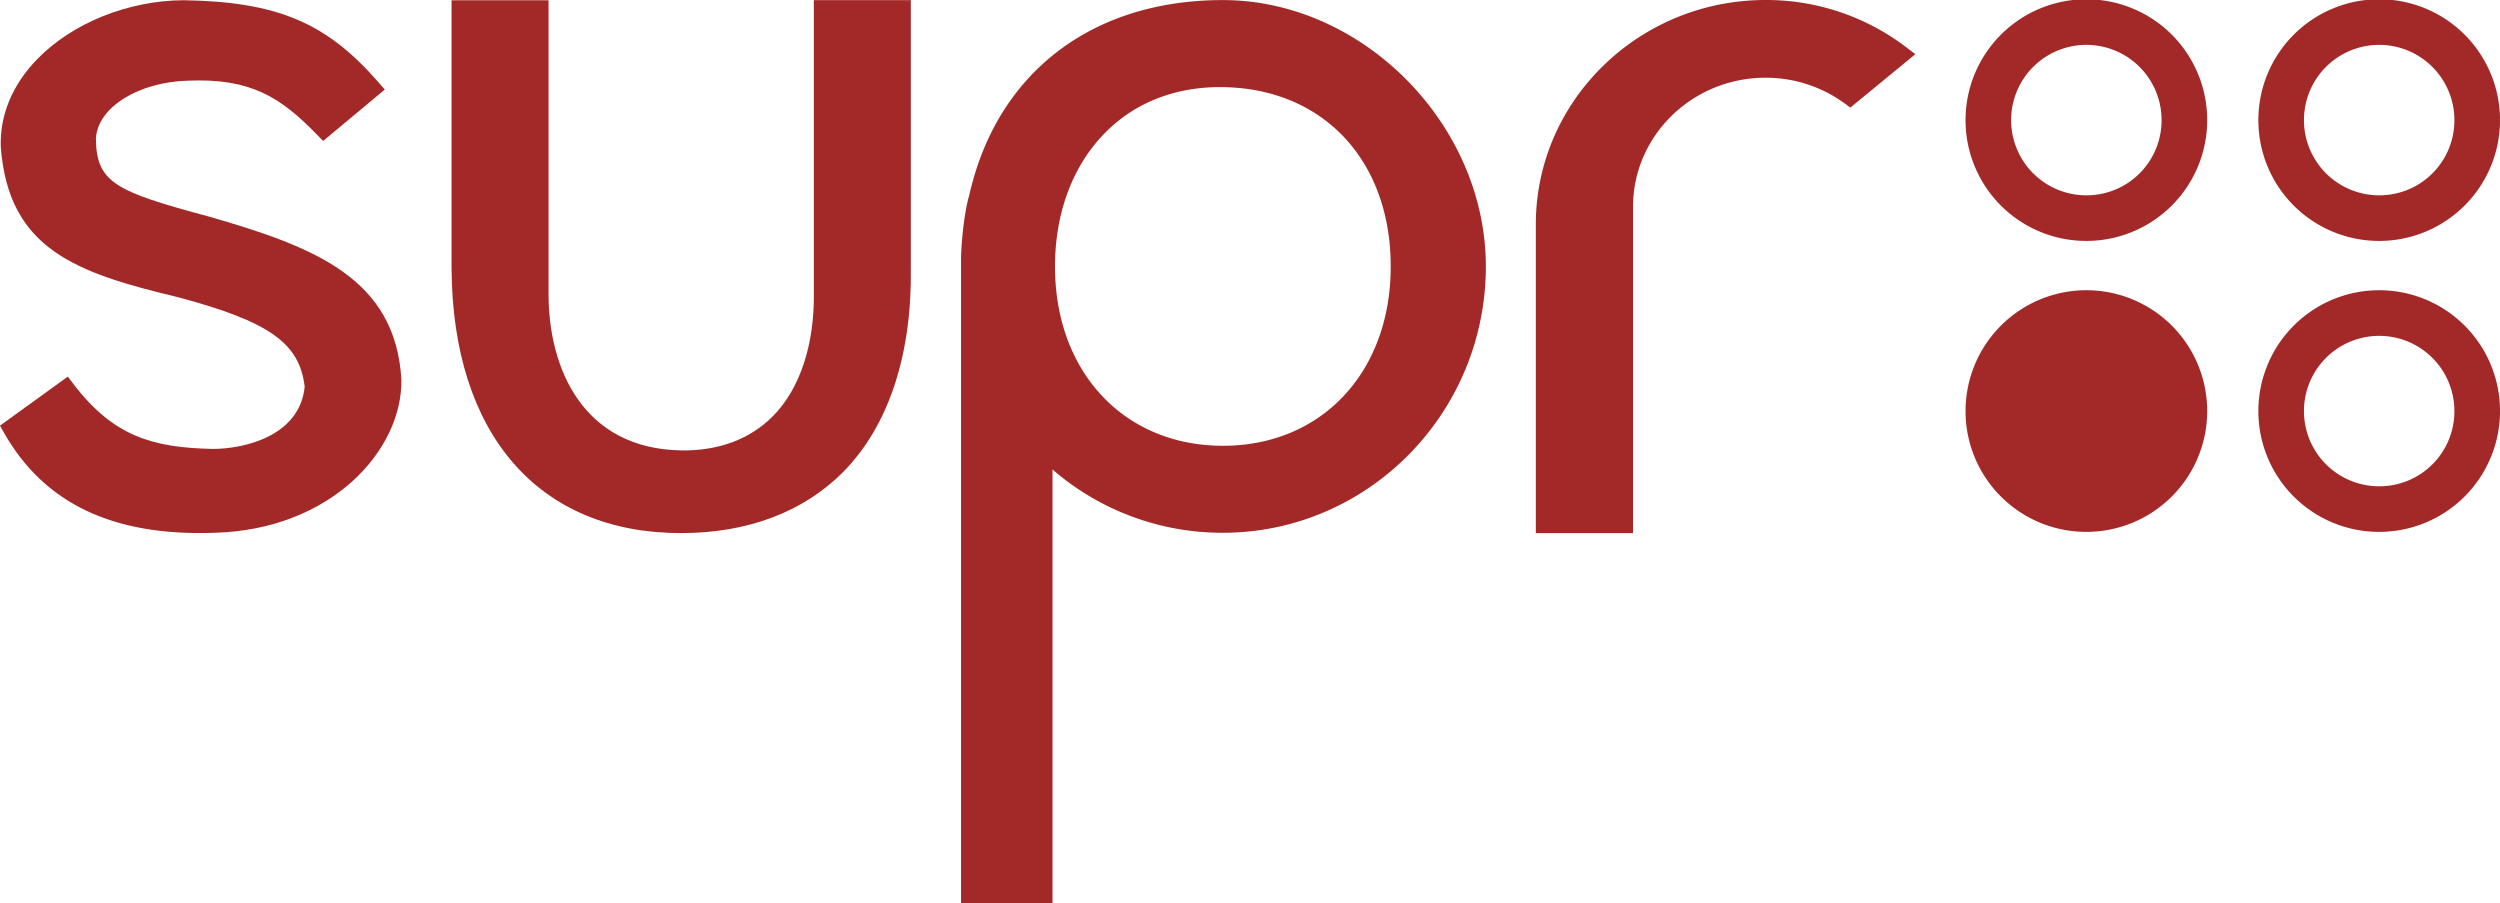
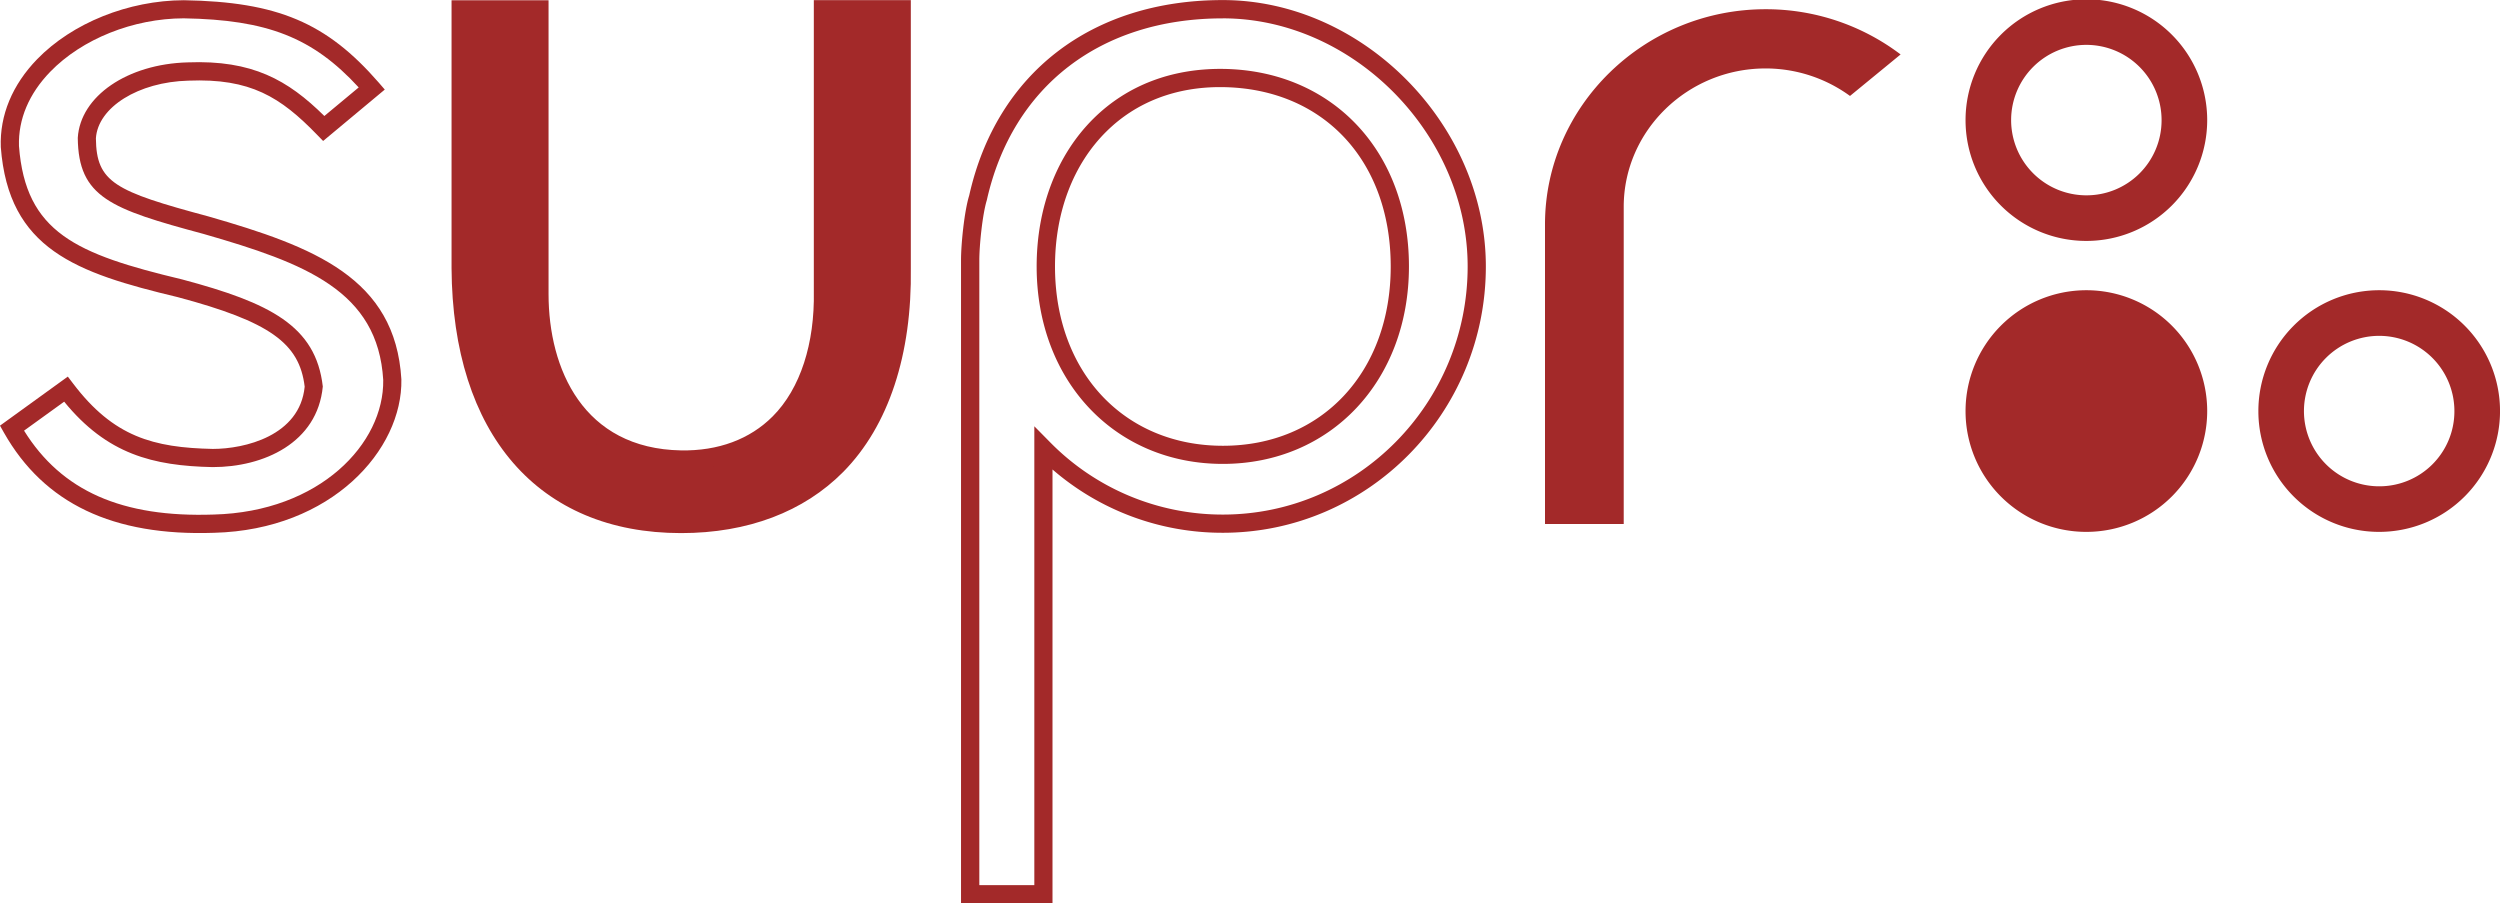
<svg xmlns="http://www.w3.org/2000/svg" id="Слой_1" data-name="Слой 1" viewBox="0 0 1000 361.35">
  <defs>
    <style>.cls-1,.cls-2{fill:#a32929;}.cls-1{fill-rule:evenodd;}</style>
  </defs>
  <title>Безымянный-1supr</title>
  <path class="cls-1" d="M718.24,207.43h0a89.14,89.14,0,0,1,54,18.09L752,242.12a57.27,57.27,0,0,0-33.79-11h0c-31.19,0-56.72,24.9-56.72,55.33V413.33H630V293.49C630,246.16,669.71,207.43,718.24,207.43Z" transform="translate(-12 -203.74)" />
-   <path class="cls-2" d="M626.33,417V293.49c0-49.48,41.23-89.75,91.91-89.75a92.24,92.24,0,0,1,56.19,18.86l3.72,2.81-26,21.36-2.31-1.68a53.45,53.45,0,0,0-31.63-10.26c-29.25,0-53,23.18-53,51.65V417ZM766.18,225.73a84.94,84.94,0,0,0-47.94-14.63c-46.62,0-84.55,37-84.55,82.39V409.65h24.15V286.48c0-32.54,27.09-59,60.4-59a60.77,60.77,0,0,1,33.6,10Z" transform="translate(-12 -203.74)" />
-   <path class="cls-1" d="M501.12,207.43c-52.21,0-87.66,29.74-97.94,75.55-1.88,6-3.12,18.93-3.12,24.76V561.45h29.3V383.14a100.63,100.63,0,0,0,71.76,30.07c56.1,0,101.58-46.07,101.58-102.89S553.33,207.43,501.12,207.43Zm0,27.5c44.32.57,70.82,33.75,70.82,75.39s-27.08,75.38-70.82,75.38S430.3,352,430.3,310.32,456.79,234.35,501.12,234.93Z" transform="translate(-12 -203.74)" />
  <path class="cls-2" d="M396.41,565.09V307.74c0-6.22,1.28-19.38,3.28-25.84,10.94-48.82,48.89-78.13,101.43-78.13h0c56,0,105.22,49.8,105.22,106.55,0,58.75-47.2,106.53-105.22,106.53A103.67,103.67,0,0,1,433,391.53V565.09Zm104.71-354c-48.88,0-84.17,27.17-94.39,72.71-1.78,5.81-3,18.27-3,24V557.8h22V374.25l6.24,6.32a96.66,96.66,0,0,0,69.16,29c54,0,97.93-44.52,97.93-99.24,0-52.86-45.76-99.24-97.93-99.25Zm-74.46,99.25c0-23.67,8.11-44.73,22.84-59.27,13.38-13.2,31.24-20,51.67-19.77,43.81.56,74.41,33.06,74.41,79,0,45.79-31.31,79-74.46,79S426.66,356.11,426.66,310.32Zm141.63,0c0-42.4-27-71.23-67.22-71.75-18.42-.24-34.49,5.88-46.44,17.68C441.29,269.41,434,288.61,434,310.32c0,42.24,27.62,71.73,67.17,71.73S568.29,352.56,568.29,310.32Z" transform="translate(-12 -203.74)" />
  <path class="cls-1" d="M284.49,413.33c55.27,0,89.17-36.69,88.23-102.4V207.43h-31.5V320.22c.93,39.88-19.64,68-56.82,67.32-41.69-.74-57-34.52-56.63-67.32V207.48H196.26V310.93C196.63,376.73,230,413.33,284.49,413.33Z" transform="translate(-12 -203.74)" />
  <path class="cls-2" d="M192.62,311V203.84h38.8V320.22c0,.37,0,.74,0,1.13,0,30,13.9,61.85,53,62.55,14.87.26,27.55-4.45,36.67-13.62,11.1-11.15,16.82-29.2,16.44-50V203.78h38.8V310.94c.5,34.55-8.84,63.11-27,81.53-15.81,16-38.24,24.51-64.87,24.51C227.33,417,193,377.35,192.62,311Zm7.29-99.83v99.81c.35,62.74,31.18,98.74,84.58,98.74,25,0,45.07-7.51,59.68-22.33,16.76-17,25.27-43.75,24.91-76.36V211.07H344.86V320.22c.52,23.1-6.05,42.63-18.56,55.22-10.56,10.61-25.07,16.06-42,15.75-44.44-.79-60.22-36.33-60.22-69.79,0-.4,0-.81,0-1.22v-109Z" transform="translate(-12 -203.74)" />
-   <path class="cls-1" d="M38.38,359.4c17.42,23,35.45,27,58.67,27.53,17.57,0,38.48-8,40.45-28.18-2.41-21-17.19-30-53.49-39.7-41.78-10-65.21-19.29-68.05-56.79-.93-31.64,34.9-54.74,69.58-54.83,37.14.62,55.71,9.28,75.17,31.66l-19.2,16c-16.08-16.54-29.43-23.74-54.29-22.75-20.83.54-39.54,11.14-40.46,26.51.21,21.05,11.13,25.15,47.68,35,40,11.5,72.17,22.87,74.5,61.84.53,27.81-27.61,56.42-71.34,57.55-35.95,1.24-64.06-8.71-80.82-38.21Z" transform="translate(-12 -203.74)" />
  <path class="cls-2" d="M12,374l27.13-19.62,2.15,2.83c16.15,21.28,32.08,25.59,55.85,26.1,12.7,0,34.82-5.21,36.74-24.89-2.07-17.45-14-26-50.8-35.83-40.69-9.73-67.65-19.18-70.75-60-.47-12.79,4.64-24.94,14.52-35.15,14.05-14.49,36.54-23.54,58.7-23.61,37.42.63,57.06,8.94,77.93,32.92l2.44,2.82-24.66,20.56-2.36-2.42C124.18,242.52,112.18,235,87.36,236c-20,.51-36.22,10.65-37,23.08.19,17.63,7.55,21.17,45,31.23,42.28,12.14,74.77,24.64,77.19,65.15.55,28.21-27.93,60.19-74.89,61.4-40.46,1.4-68-11.7-84.08-40.05ZM155.48,238.71c-18.39-20-36.57-27.08-70-27.64-20.2.05-40.68,8.26-53.4,21.39-8.48,8.76-12.82,18.95-12.49,29.69,2.63,34.63,22.88,43.22,65.26,53.36,35.16,9.37,53.49,18.55,56.27,42.83-2.13,22.55-23.67,32.27-44.08,32.24-23.85-.5-42.24-5.15-59.37-26.17L21.62,376c15,24.14,39.2,34.82,75.85,33.56,42.51-1.1,68.21-28.44,67.82-53.83-2.13-35.66-31.12-46.7-71.85-58.41-37.2-10-50.09-14.66-50.33-38.43,1-16.7,19.91-29.57,44-30.2,25.82-1,40,7,54.63,21.45Z" transform="translate(-12 -203.74)" />
  <path class="cls-2" d="M915.35,368.38a48.33,48.33,0,1,1,48.32,48.11A48.27,48.27,0,0,1,915.35,368.38Zm78.41,0a30.09,30.09,0,1,0-30.09,29.88A30,30,0,0,0,993.76,368.38Z" transform="translate(-12 -203.74)" />
  <path class="cls-2" d="M798.22,252a48.33,48.33,0,1,1,48.33,48.11A48.28,48.28,0,0,1,798.22,252Zm78.41,0a30.09,30.09,0,1,0-30.08,29.87A30,30,0,0,0,876.63,252Z" transform="translate(-12 -203.74)" />
  <path class="cls-1" d="M846.55,329.39a39,39,0,1,1-39.21,39A39.1,39.1,0,0,1,846.55,329.39Z" transform="translate(-12 -203.74)" />
  <path class="cls-2" d="M798.22,368.38a48.33,48.33,0,1,1,48.33,48.11A48.27,48.27,0,0,1,798.22,368.38Zm78.41,0a30.09,30.09,0,1,0-30.08,29.88A30,30,0,0,0,876.63,368.38Z" transform="translate(-12 -203.74)" />
-   <path class="cls-2" d="M915.35,252a48.33,48.33,0,1,1,48.32,48.11A48.28,48.28,0,0,1,915.35,252Zm78.41,0a30.09,30.09,0,1,0-30.09,29.87A30,30,0,0,0,993.76,252Z" transform="translate(-12 -203.74)" />
</svg>